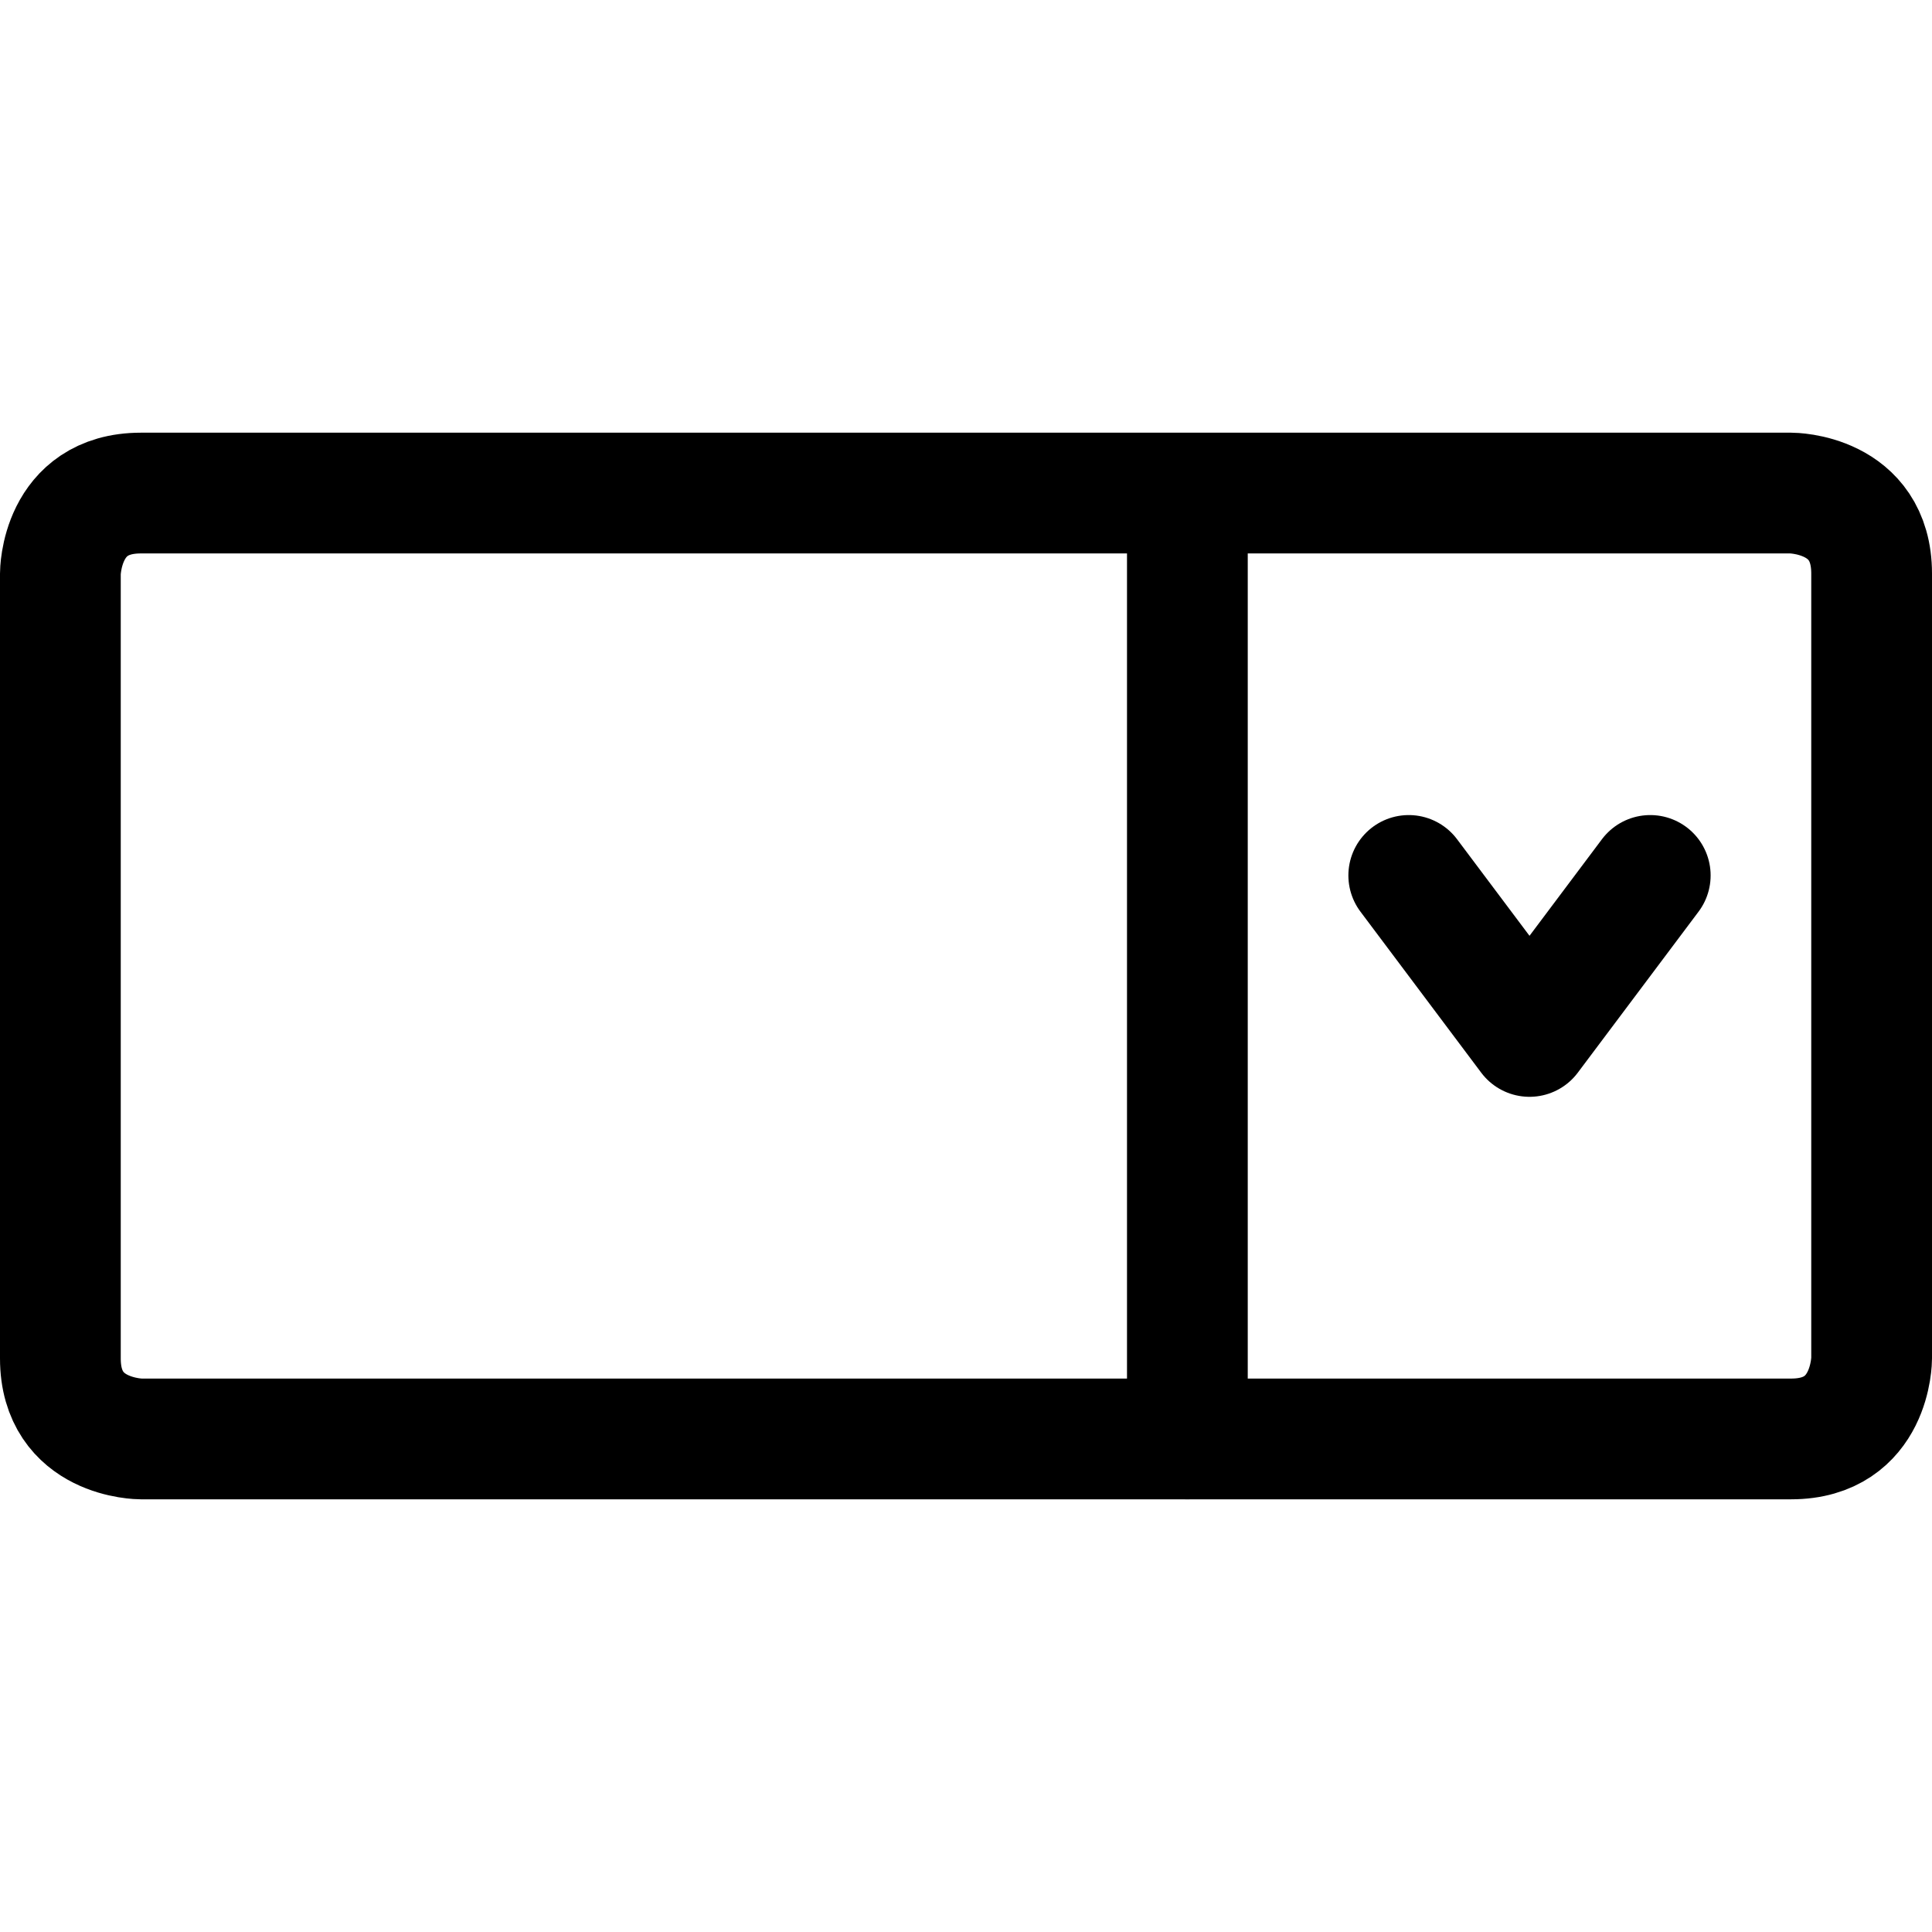
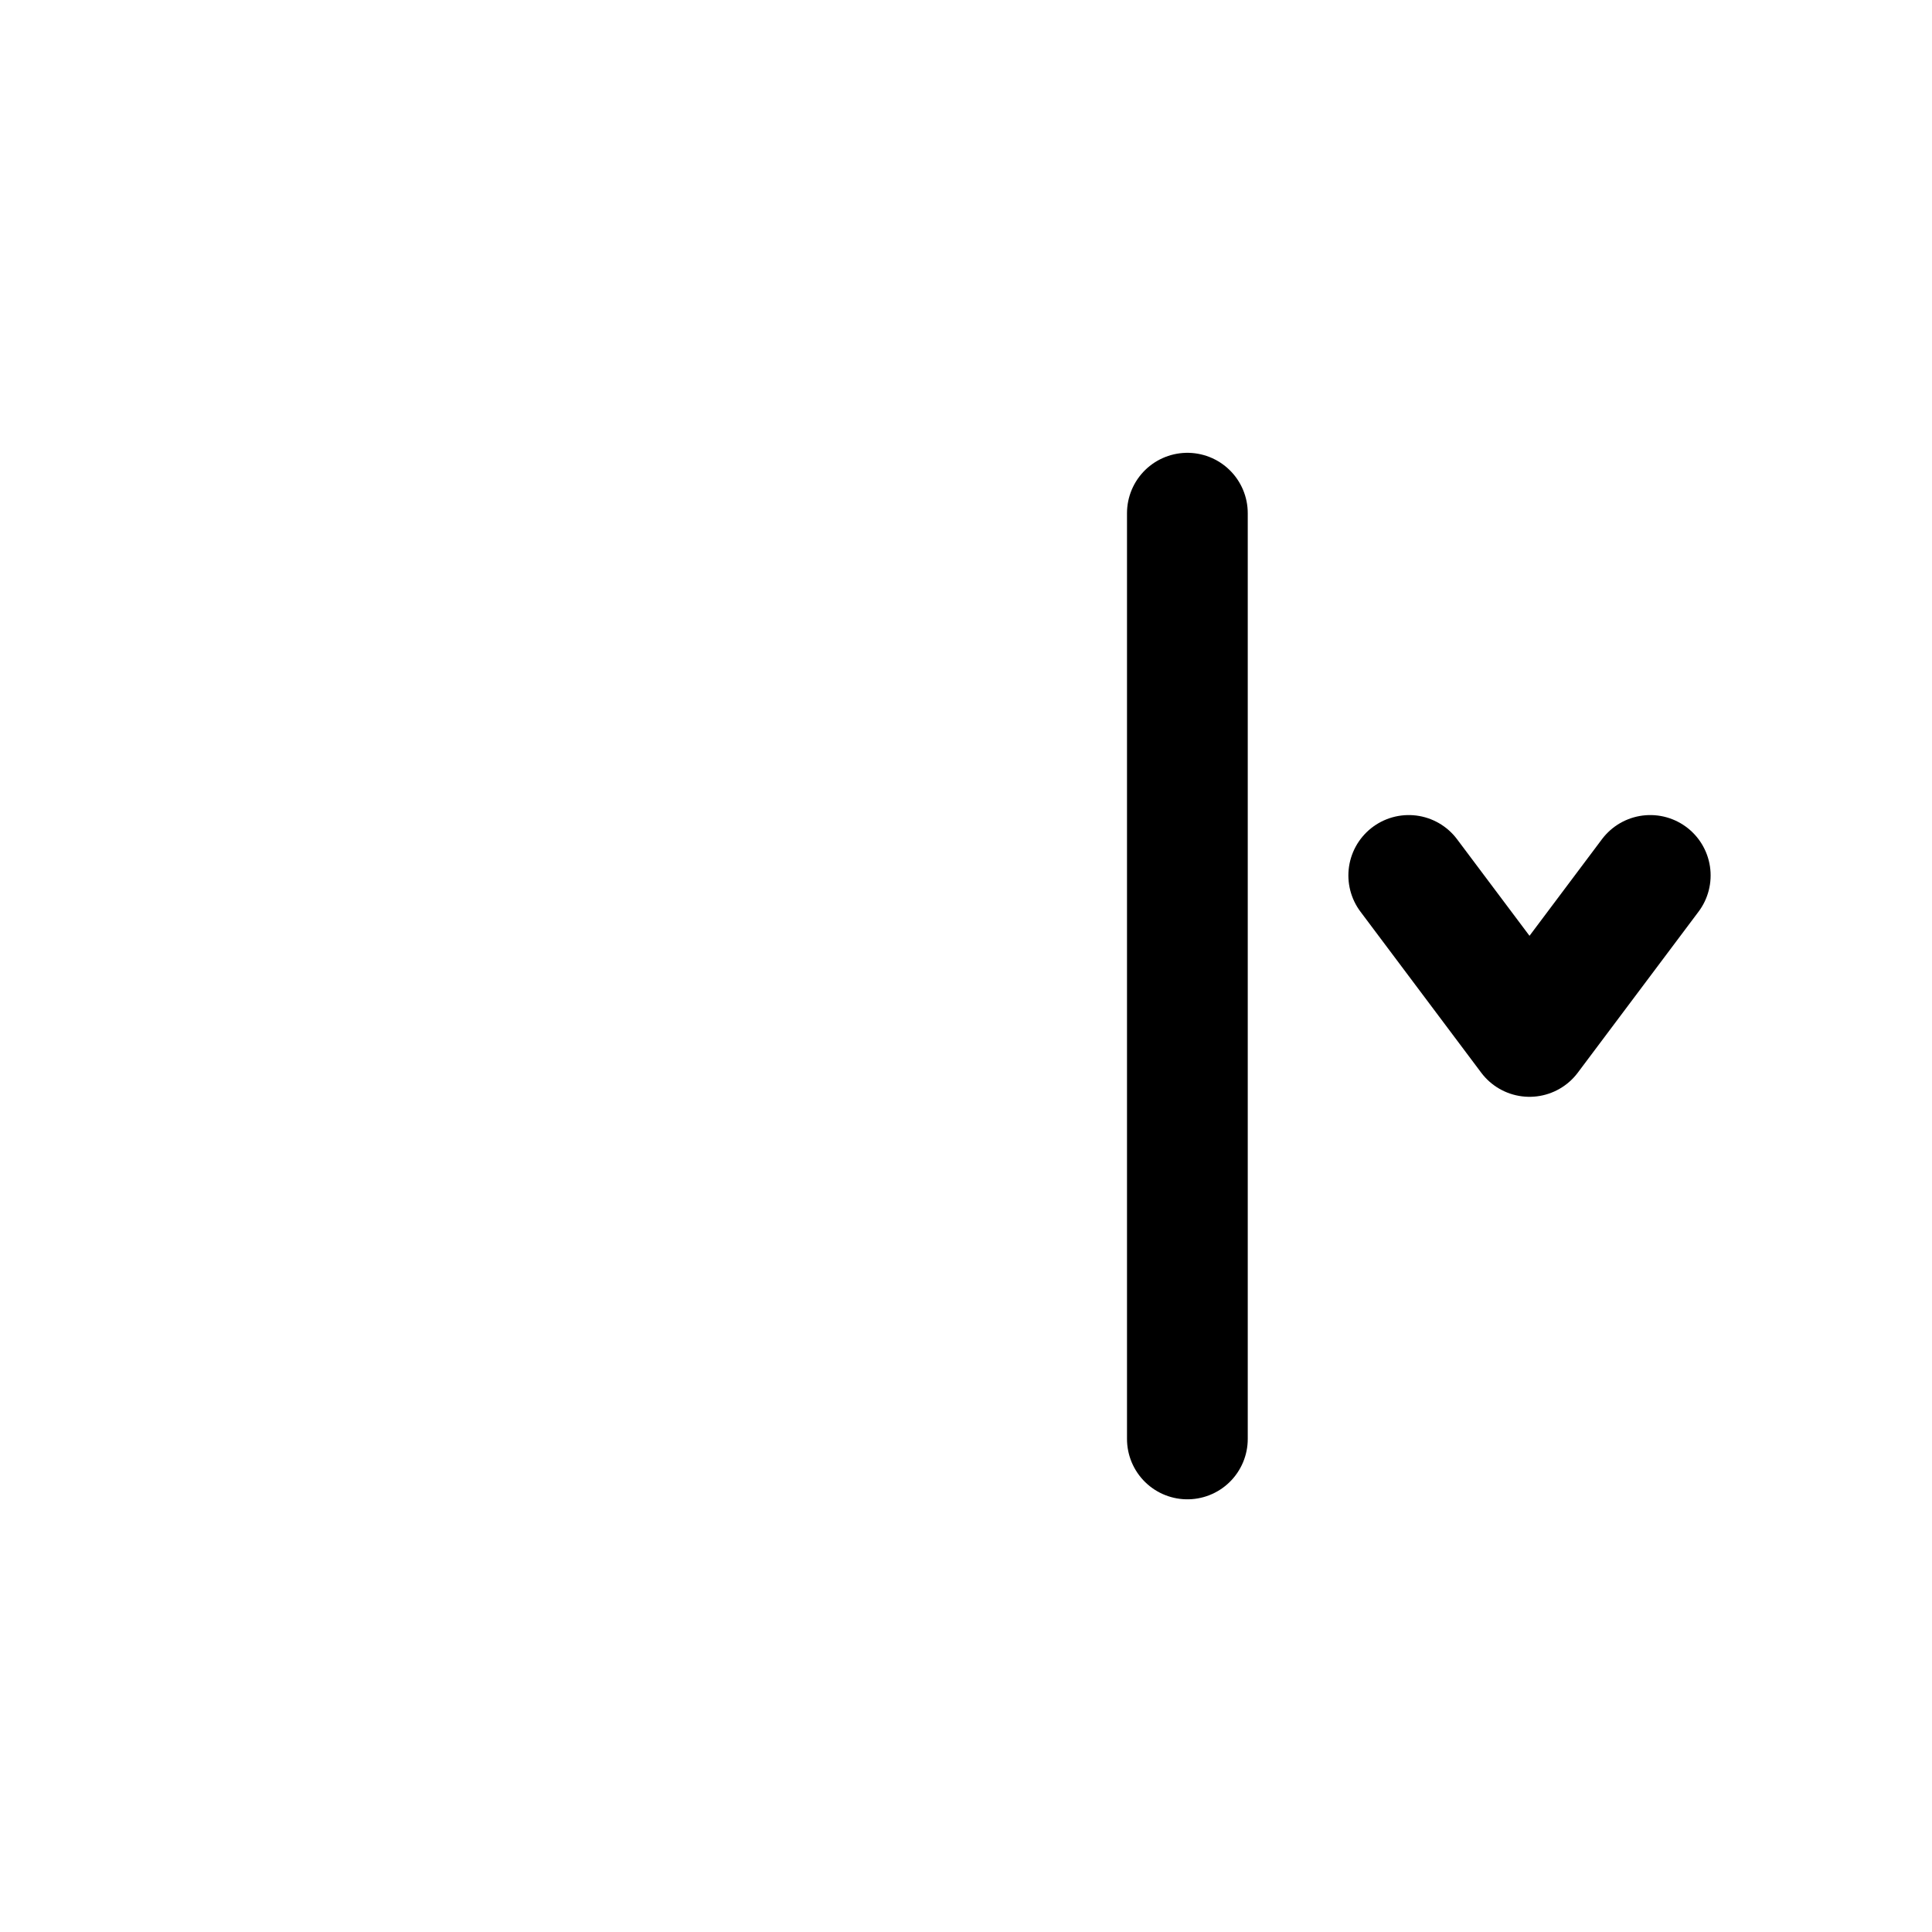
<svg xmlns="http://www.w3.org/2000/svg" fill="none" viewBox="0 0 24 24" id="Coding-Apps-Website-Web-Form-Drop-Down-Menu-1--Streamline-Ultimate">
  <desc>Coding Apps Website Web Form Drop Down Menu 1 Streamline Icon: https://streamlinehq.com</desc>
-   <path stroke="#000000" stroke-linecap="round" stroke-linejoin="round" d="M1.75 6.125h20.5s1 0 1 1v9.75s0 1 -1 1H1.75s-1 0 -1 -1v-9.75s0 -1 1 -1Z" stroke-width="1.5" />
  <path stroke="#000000" stroke-linecap="round" stroke-linejoin="round" d="M14.75 6.375v11.5" stroke-width="1.5" />
  <path stroke="#000000" stroke-linecap="round" stroke-linejoin="round" d="m17.5 10.875 1.5 2 1.5 -2" stroke-width="1.5" />
</svg>